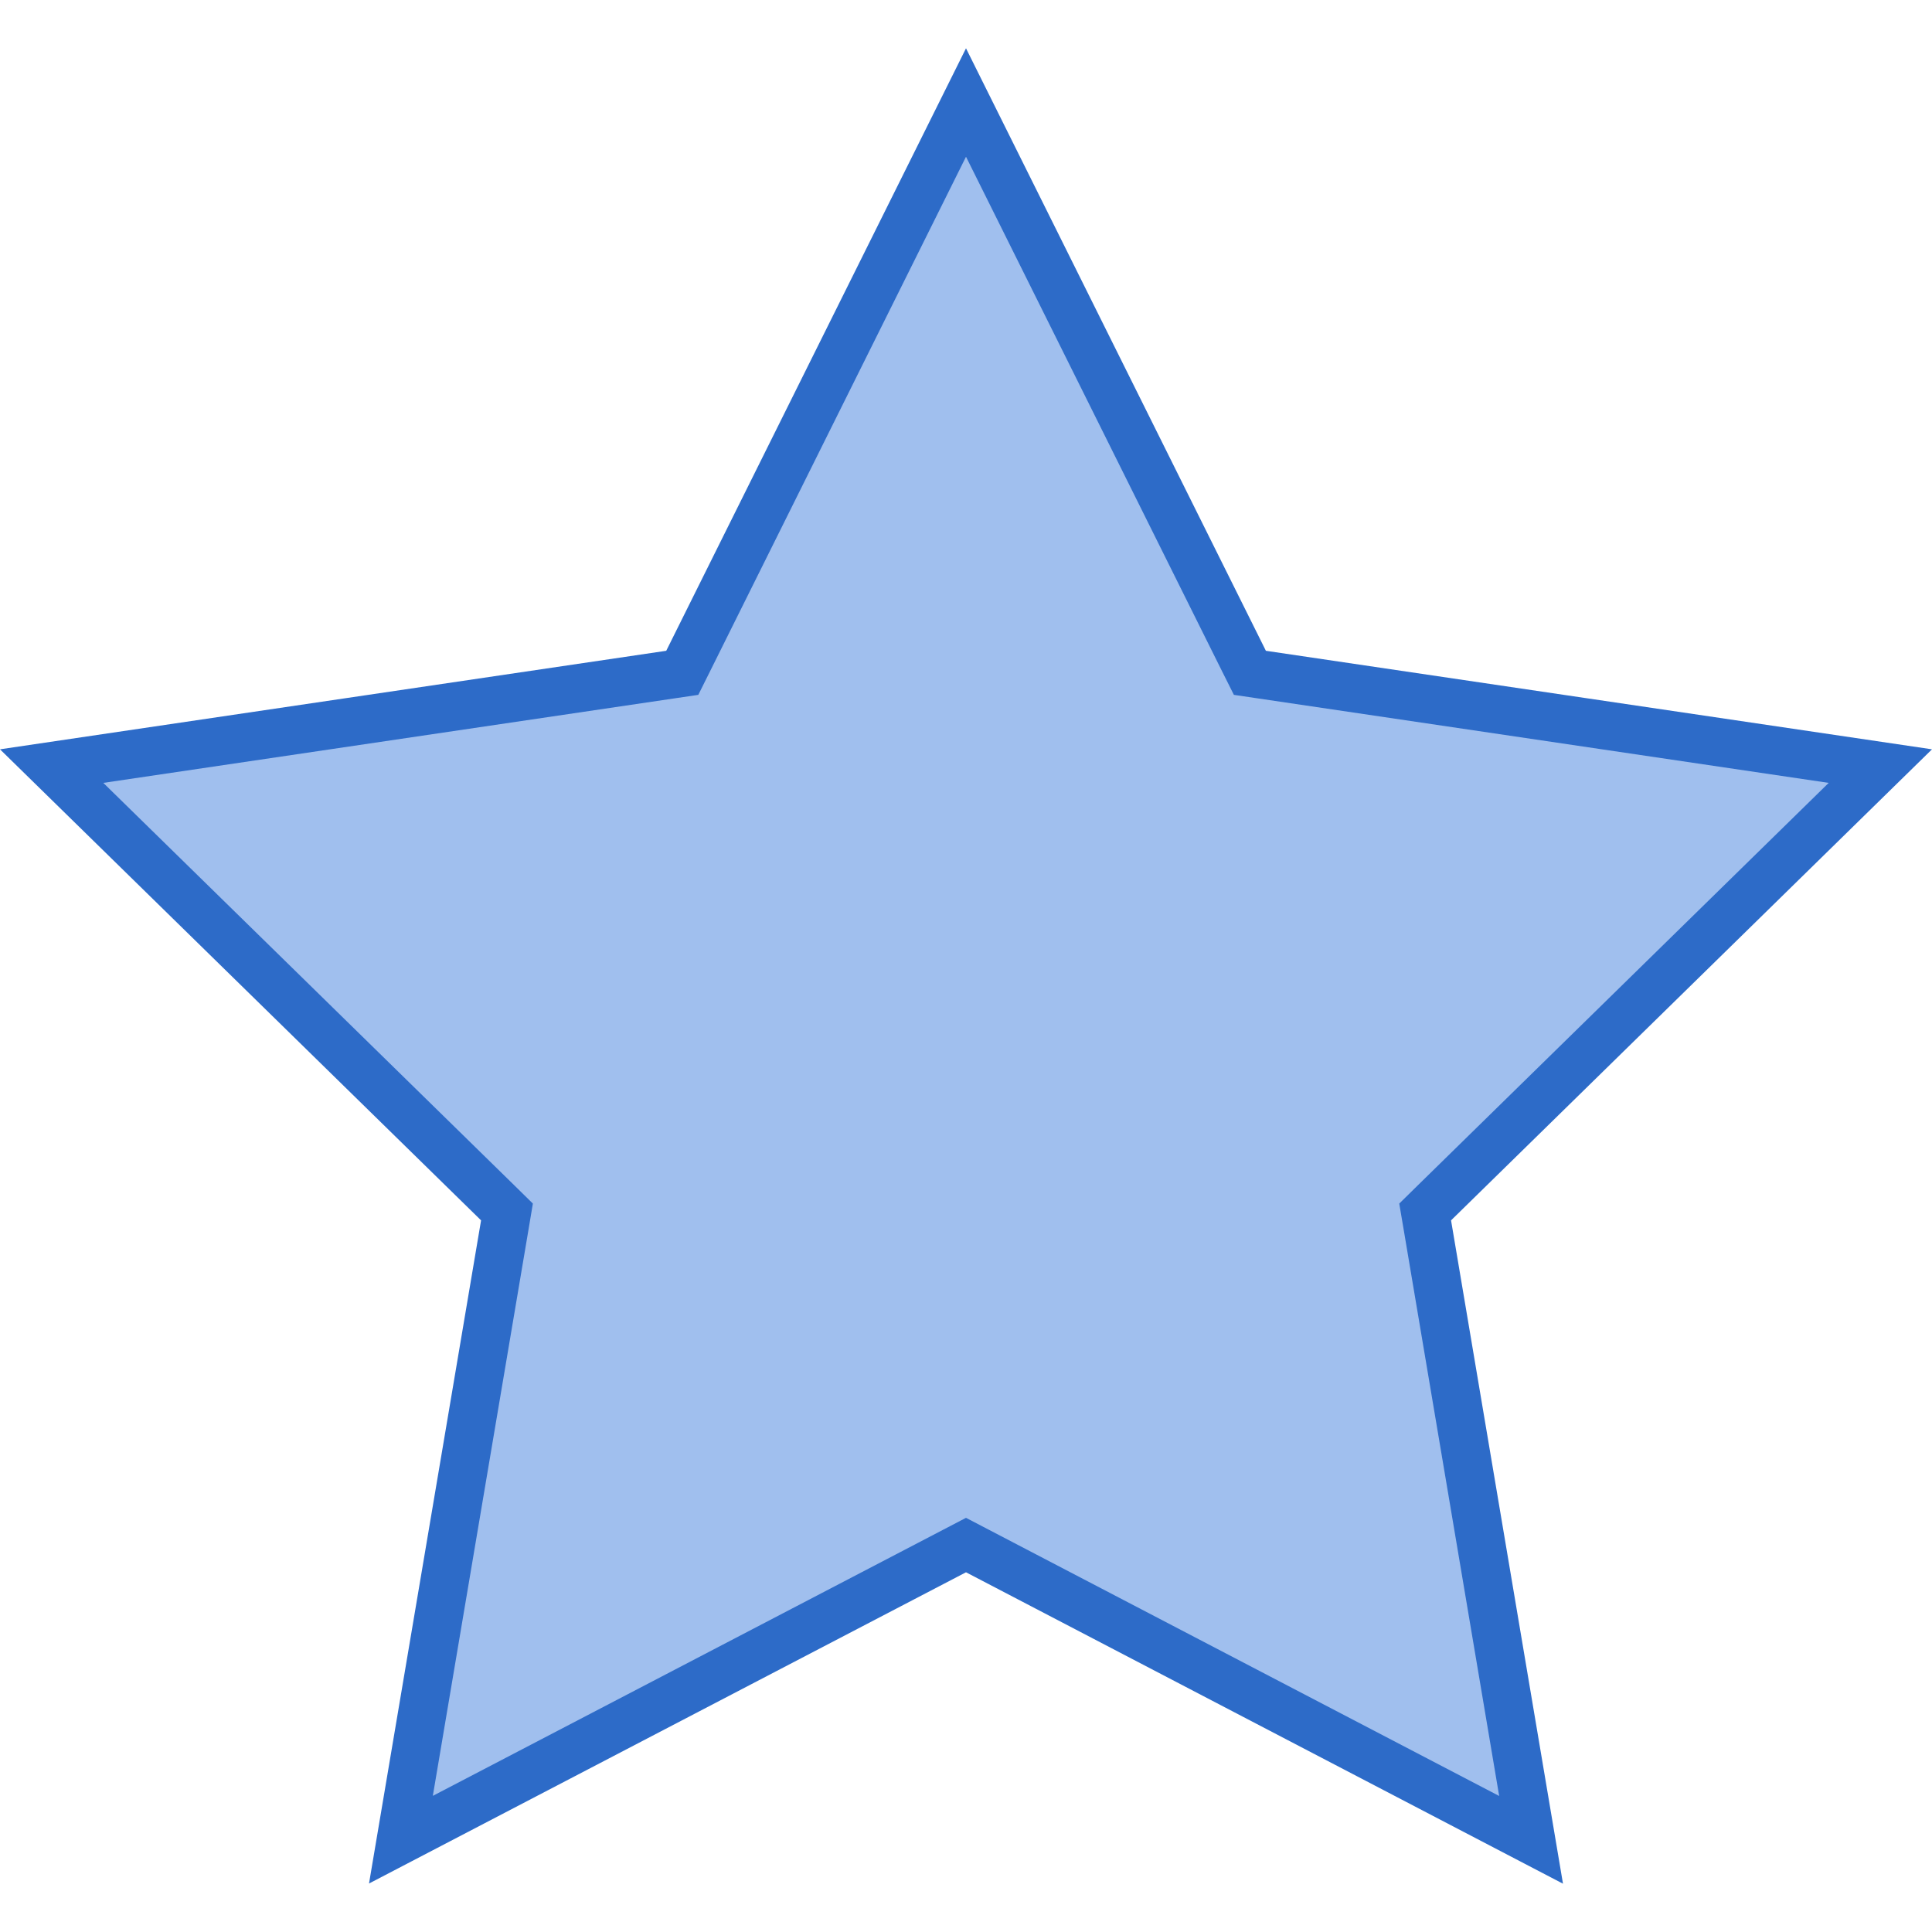
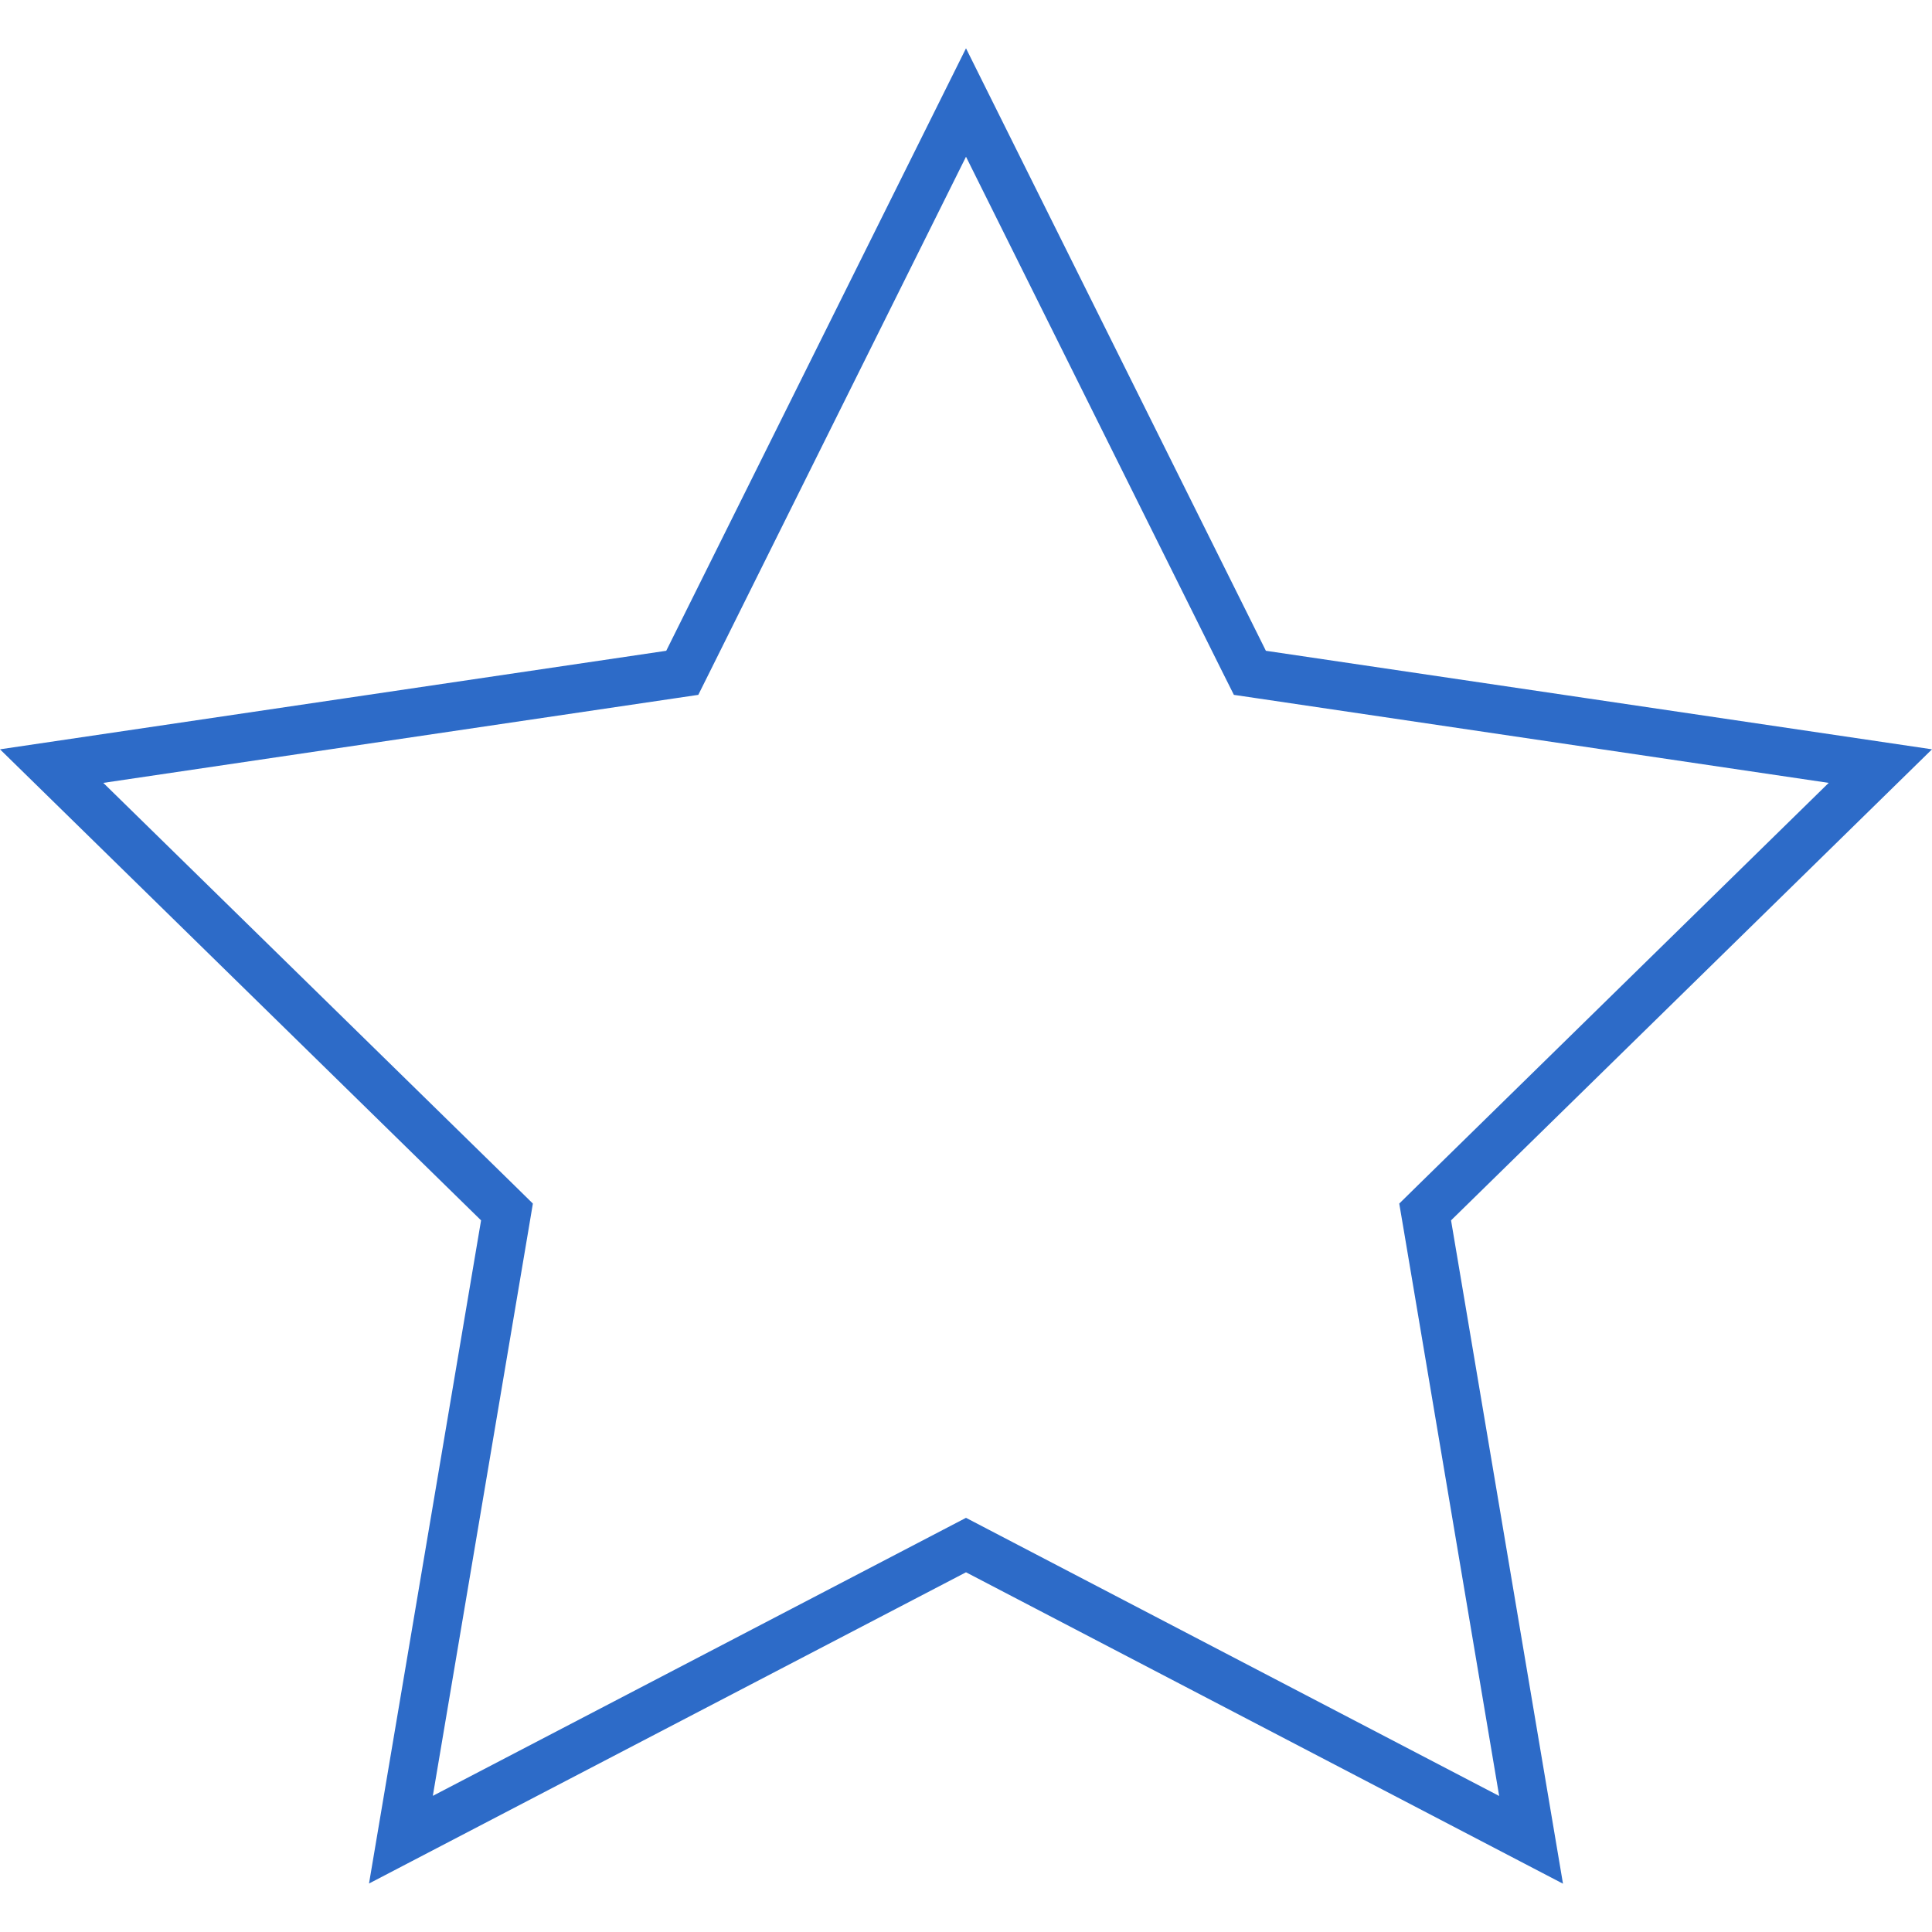
<svg xmlns="http://www.w3.org/2000/svg" width="32" height="32" viewBox="0 0 32 32" fill="none">
  <g clip-path="url(#clip0_10021_6707)">
-     <path d="M16 25.592L6.641 30.47L8.397 20.073L0.855 12.688L11.3 11.144L16 1.697L20.702 11.144L31.145 12.688L23.606 20.073L25.36 30.473L16 25.592Z" fill="#A0BFEE" />
    <path d="M16 2.596L20.25 11.136L20.437 11.509L20.85 11.57L30.289 12.967L23.474 19.642L23.176 19.935L23.246 20.347L24.831 29.747L16.37 25.333L16 25.14L15.63 25.333L7.169 29.745L8.757 20.347L8.826 19.935L8.528 19.642L1.711 12.967L11.153 11.57L11.566 11.509L11.752 11.136L16 2.596ZM16 0.8L11.035 10.779L0 12.411L7.968 20.213L6.112 31.197L16 26.042L25.888 31.2L24.034 20.213L32 12.411L20.967 10.779L16 0.8Z" fill="#2D6BC8" />
  </g>
  <defs>
    <clipPath id="clip0_10021_6707">
      <rect width="32" height="32" fill="white" />
    </clipPath>
  </defs>
</svg>